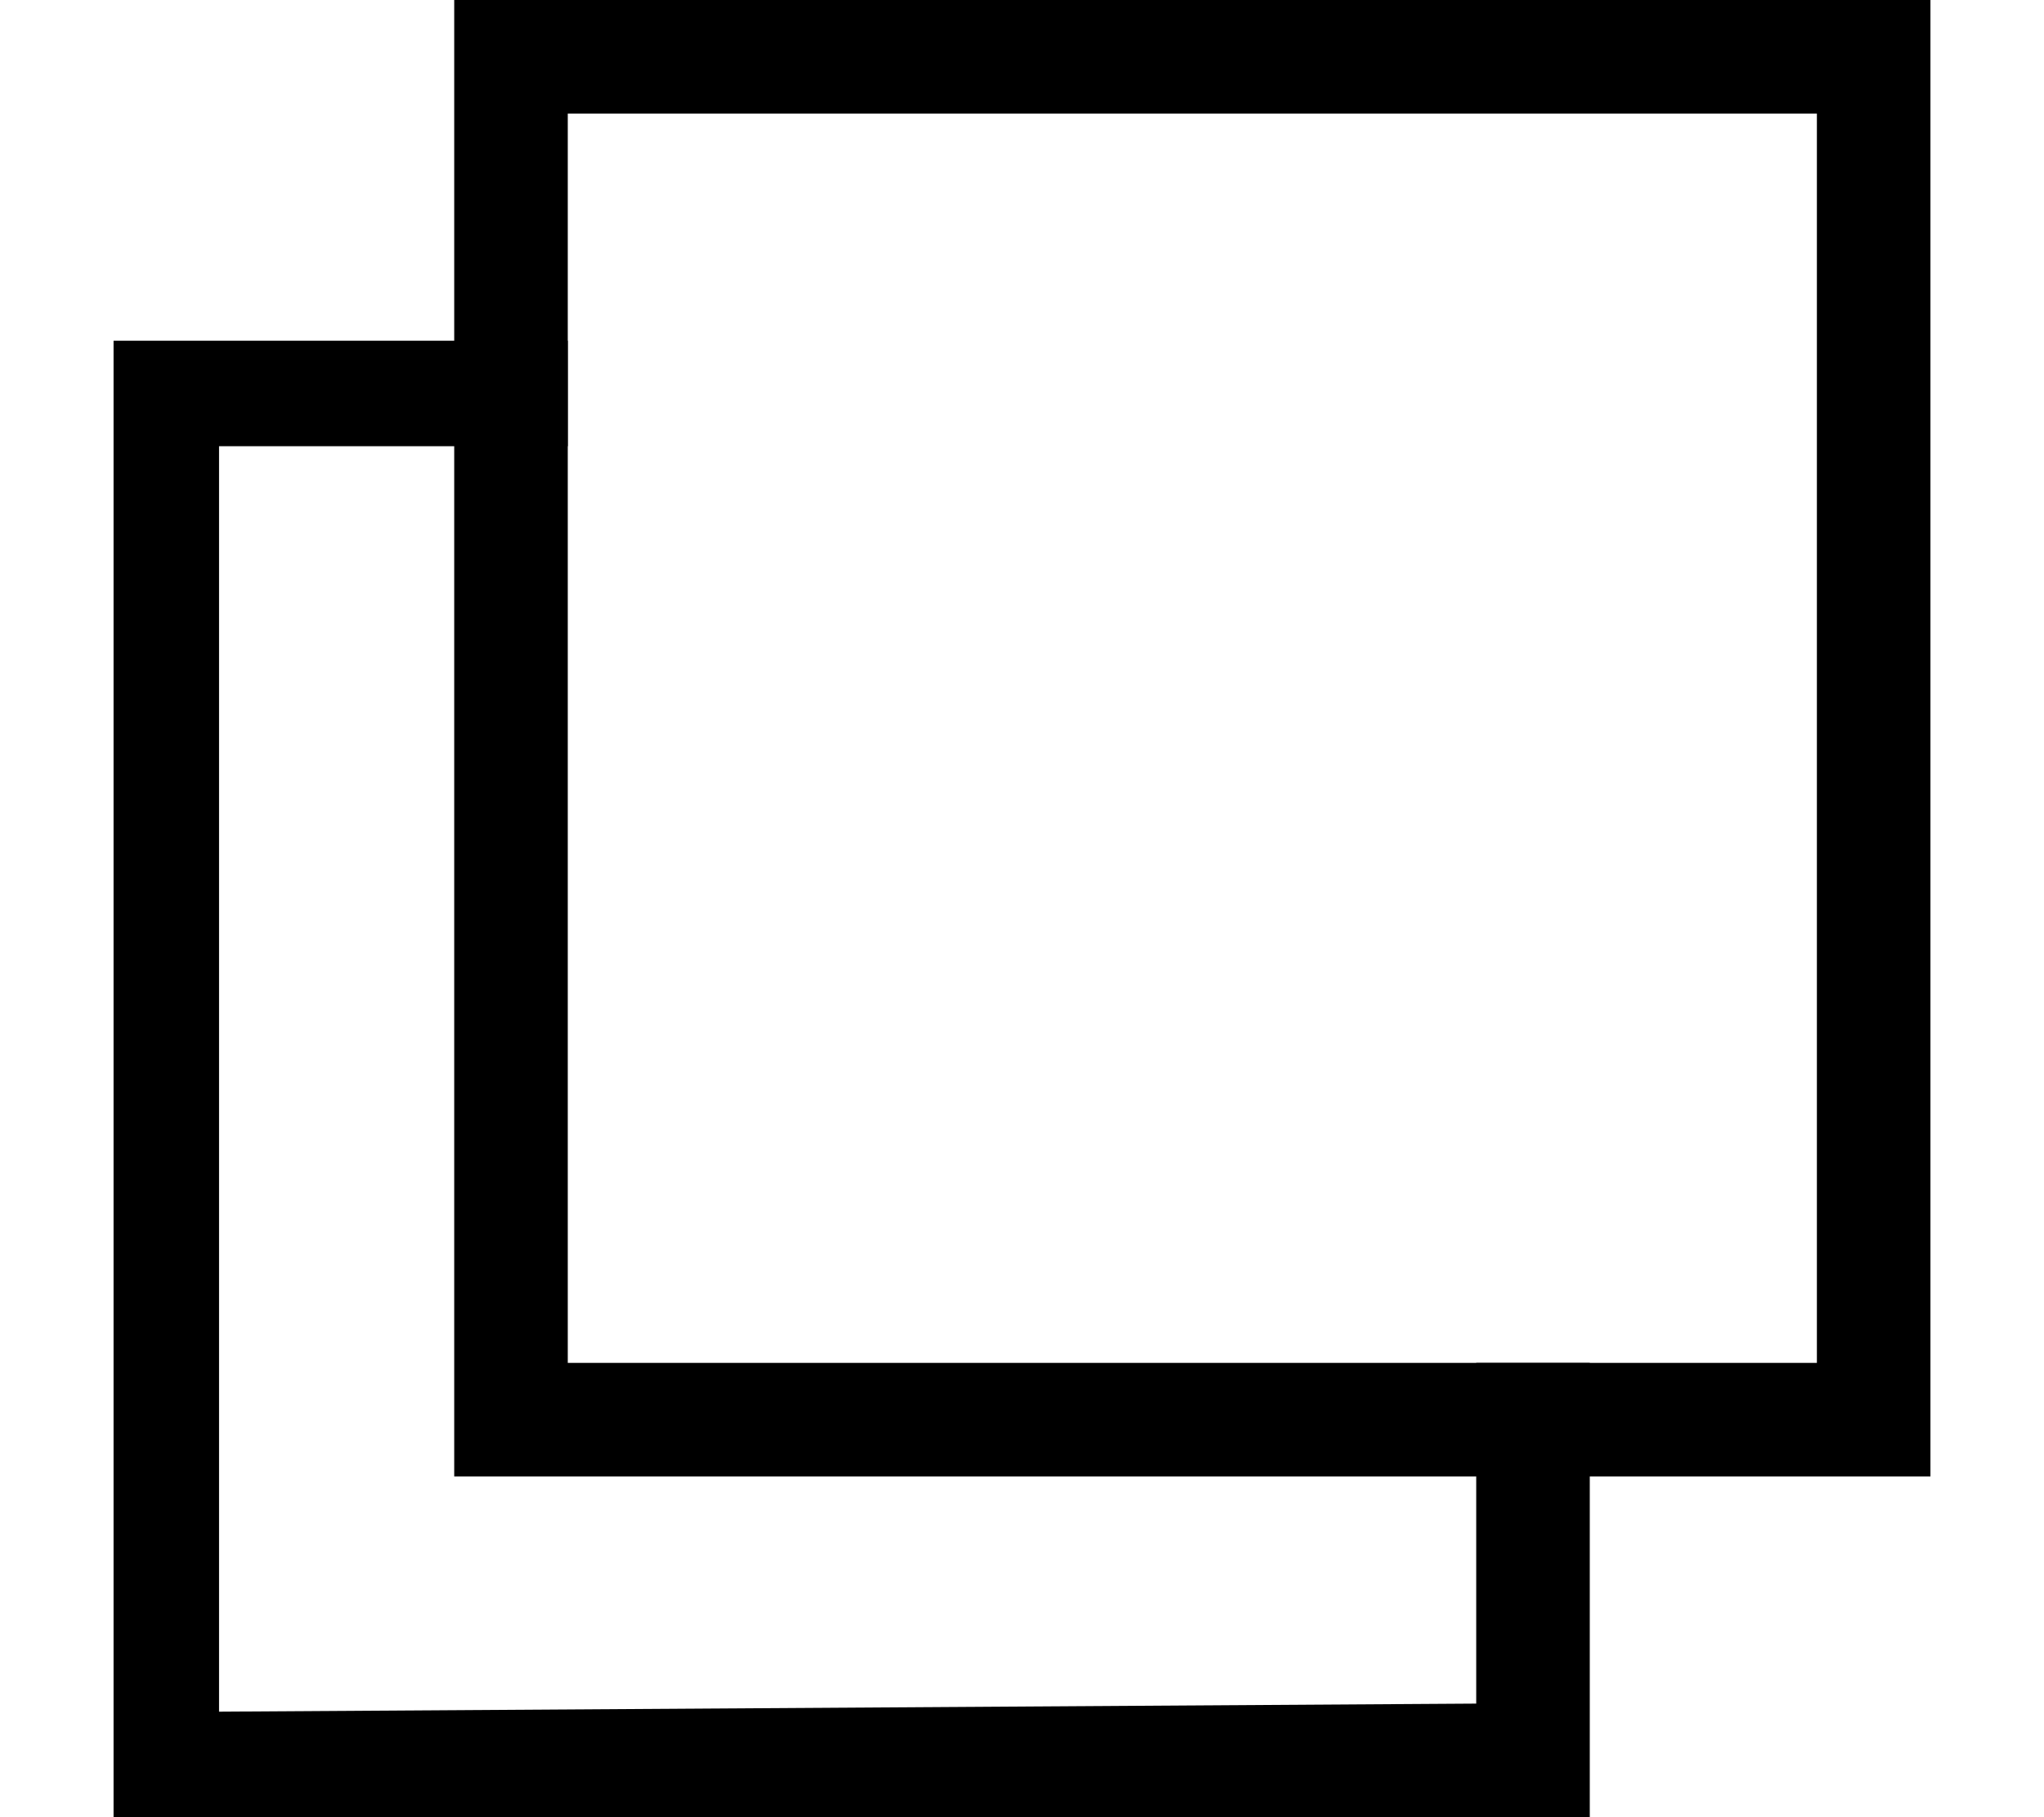
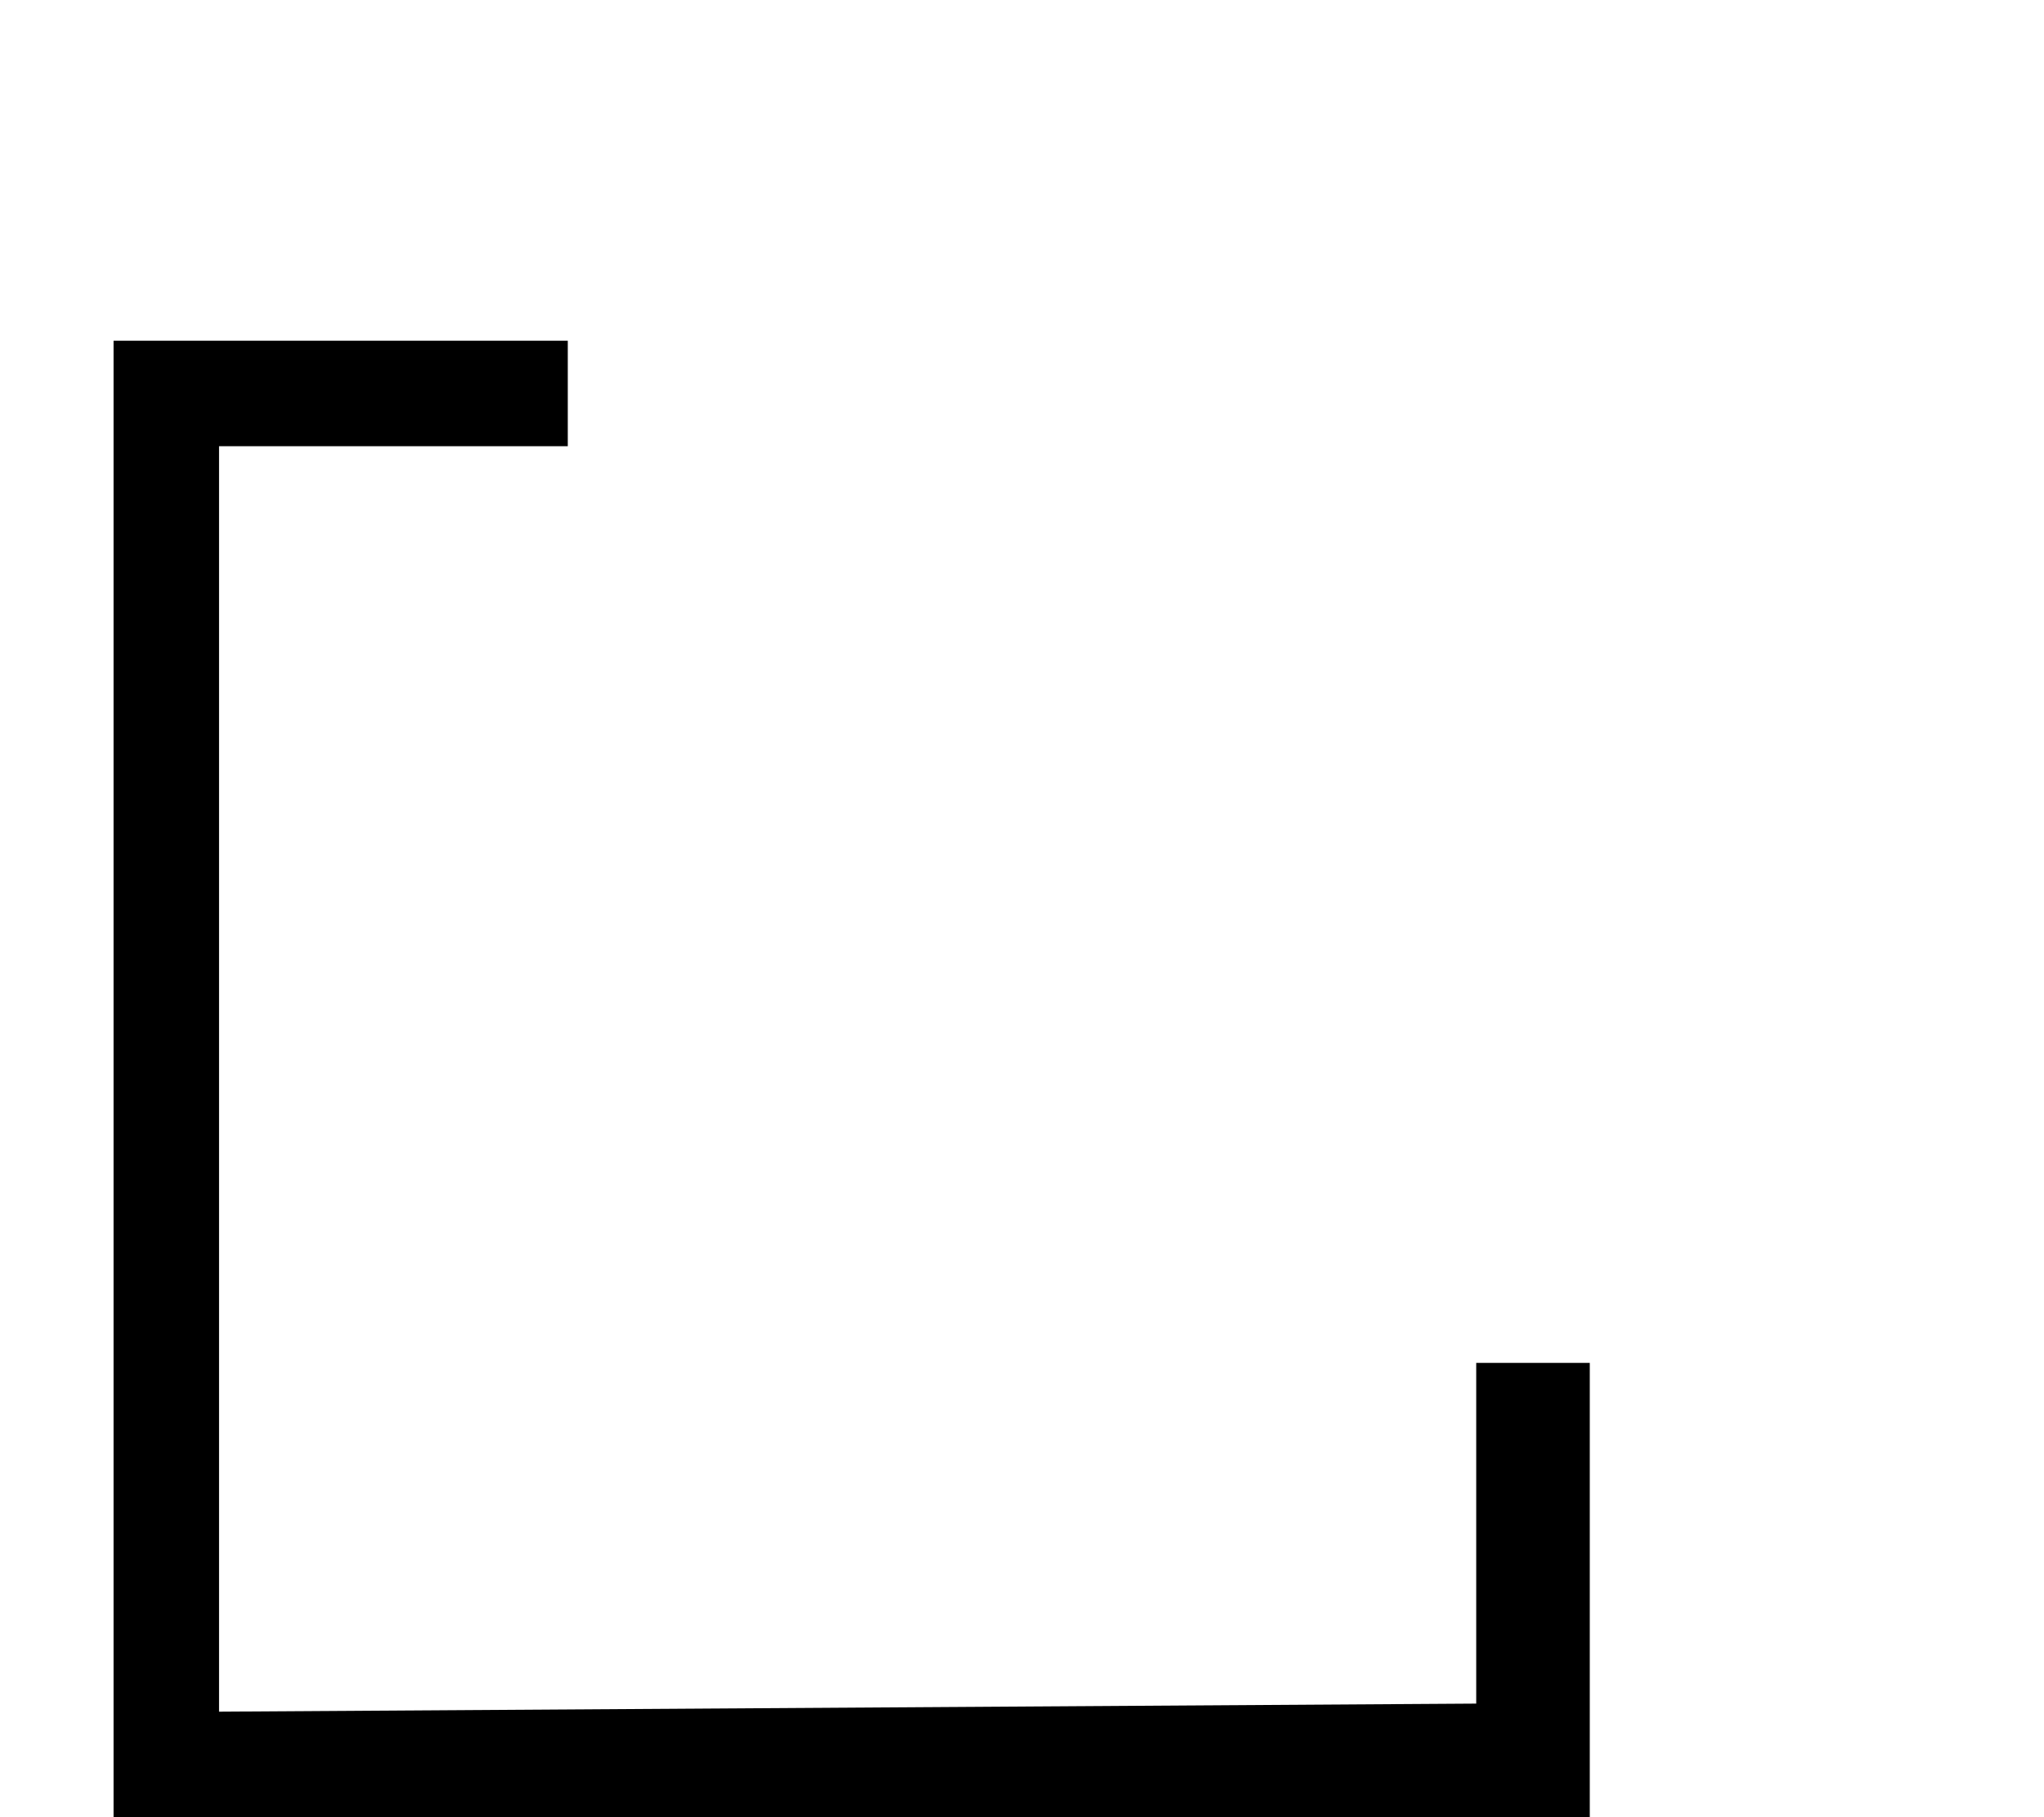
<svg xmlns="http://www.w3.org/2000/svg" width="18" height="16" viewBox="0 0 18 16" class="social-share-copylink-icon">
  <g fill="#fff" fill-rule="evenodd">
    <g fill="#currentColor" fill-rule="nonzero">
      <g>
        <g>
          <g>
            <g>
              <g>
                <path d="M4.5 1L15.571 0.929 15.571 12.071 12.5 12.071 12.5 13 16.5 13 16.5 0 3.5 0 3.5 4 4.5 4z" transform="translate(-803 -400) translate(396 248) translate(133 93) translate(0 47) translate(258) rotate(180 16.75 14)" />
-                 <path d="M.5 3h13v13H.5V3zm1 1v11h11V4h-11z" transform="translate(-803 -400) translate(396 248) translate(133 93) translate(0 47) translate(258) rotate(180 16.75 14)" />
              </g>
            </g>
          </g>
        </g>
      </g>
    </g>
  </g>
</svg>